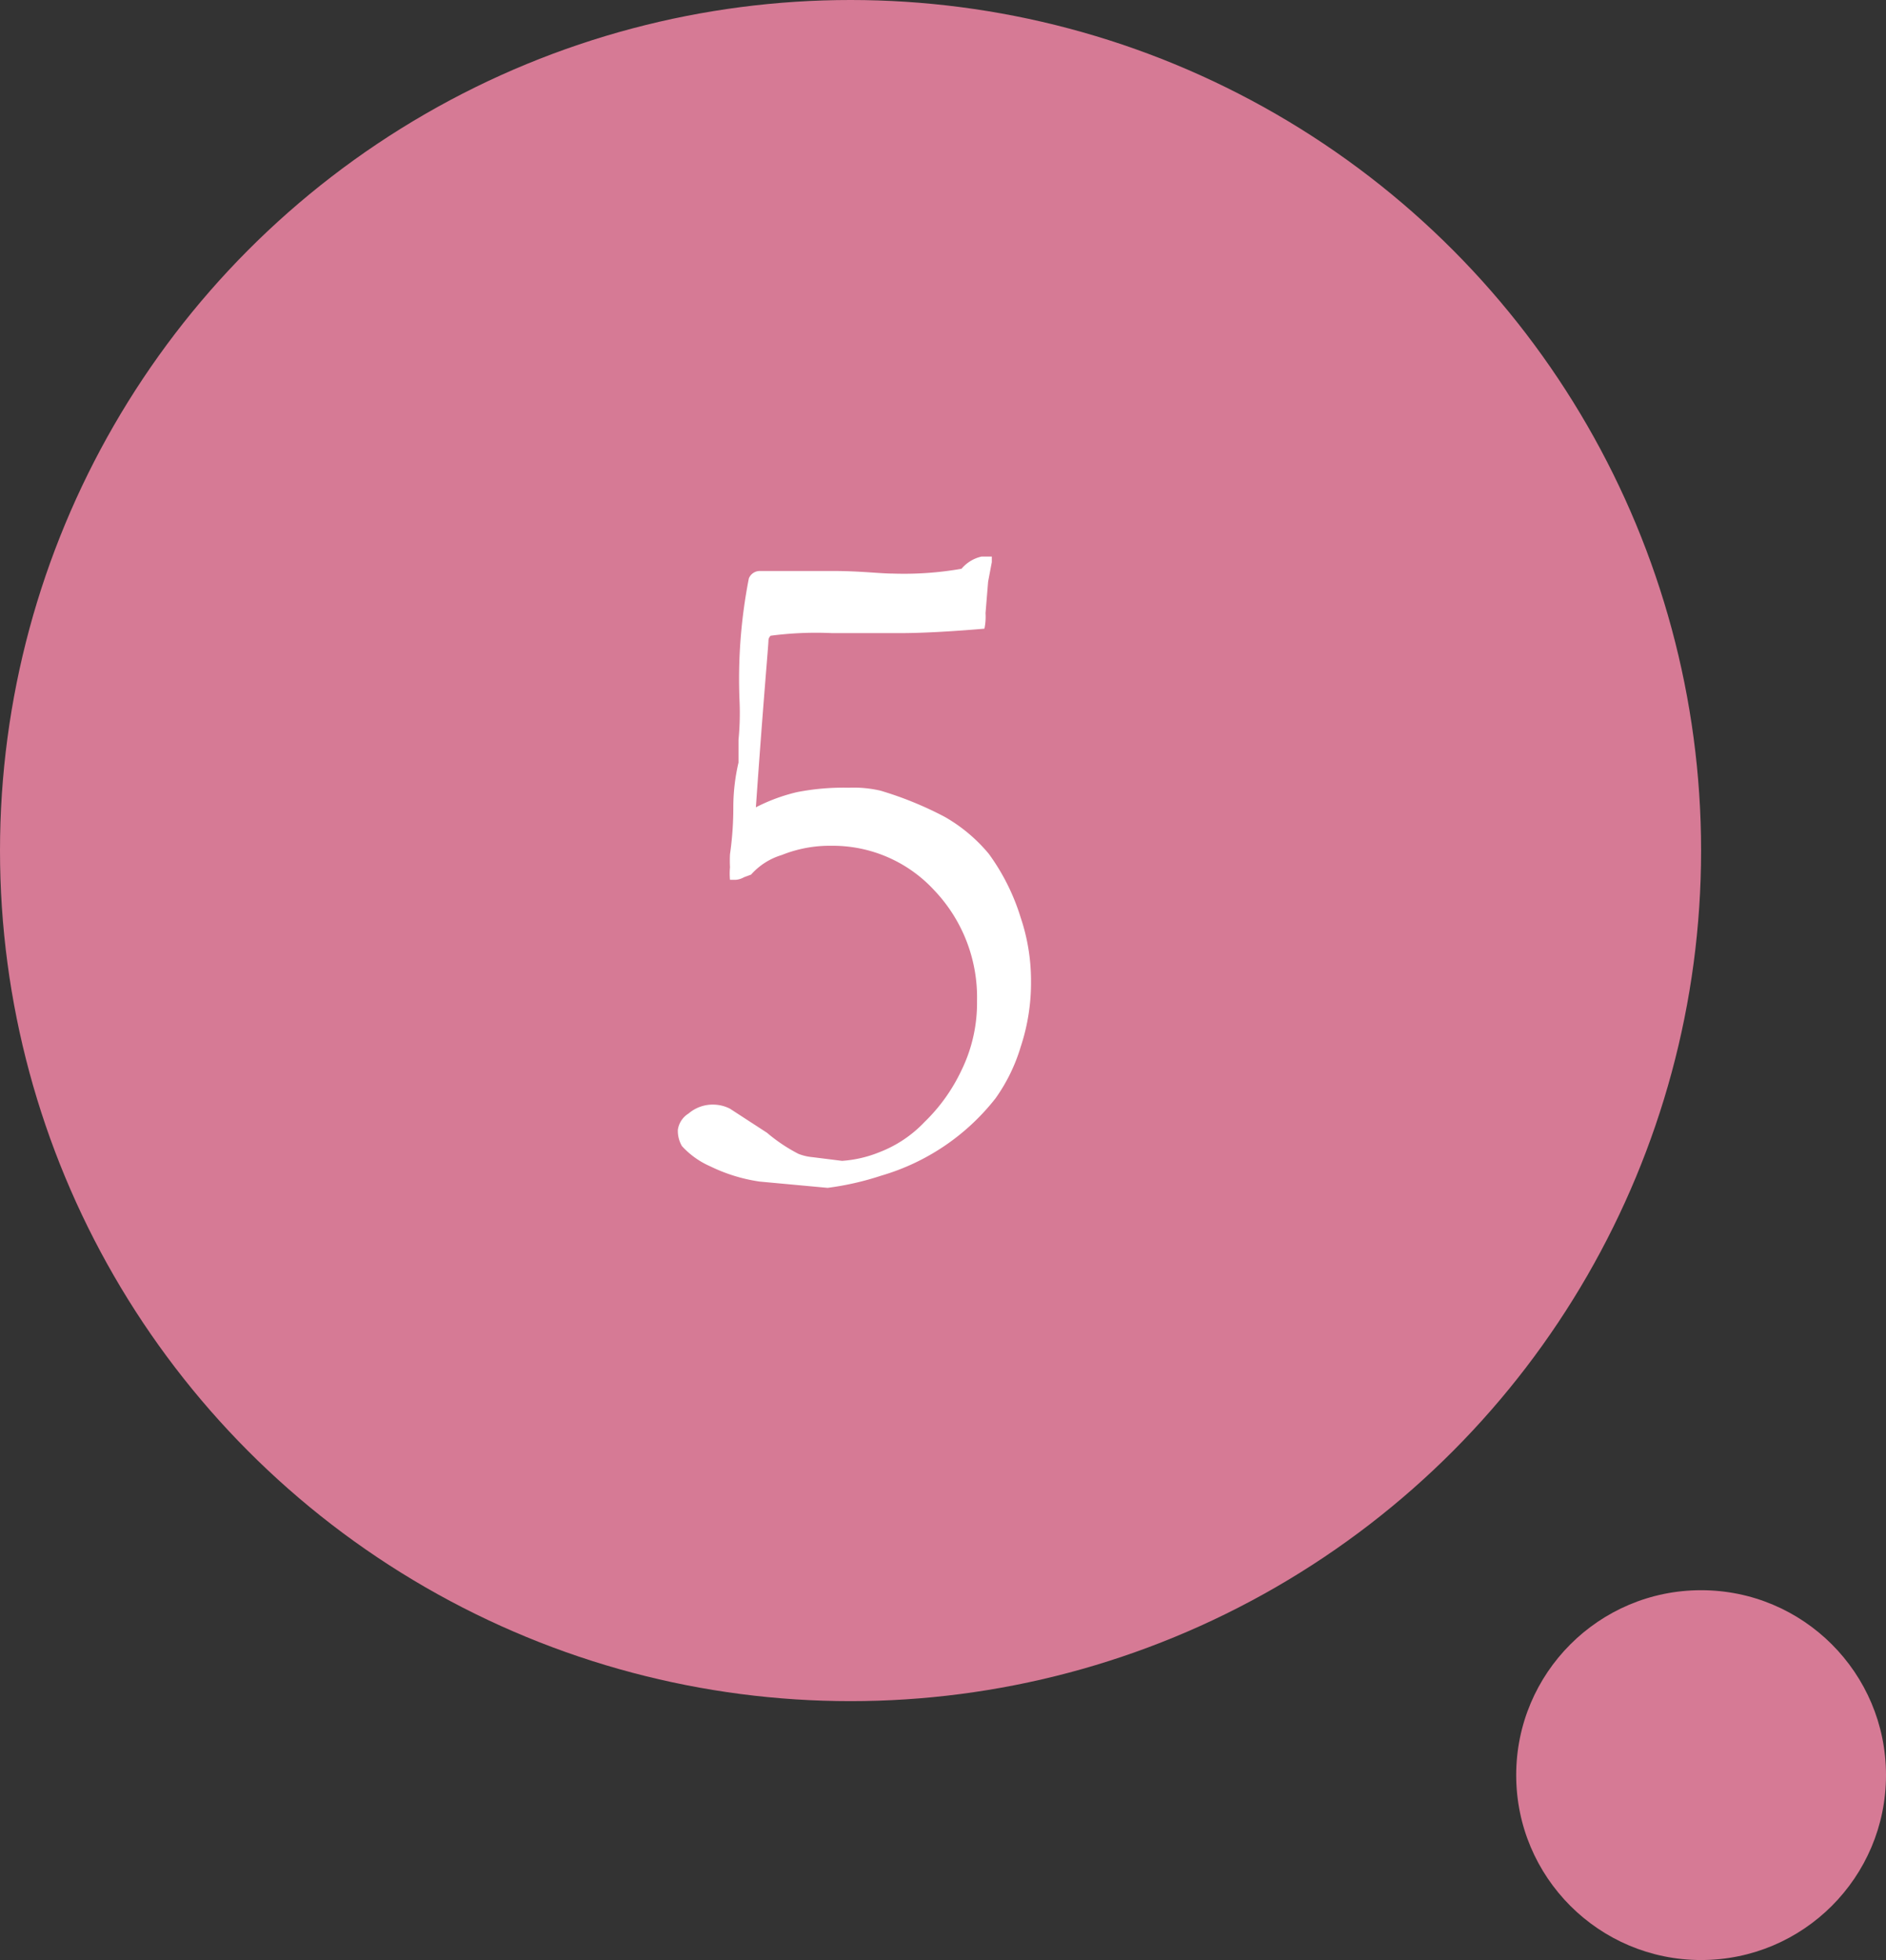
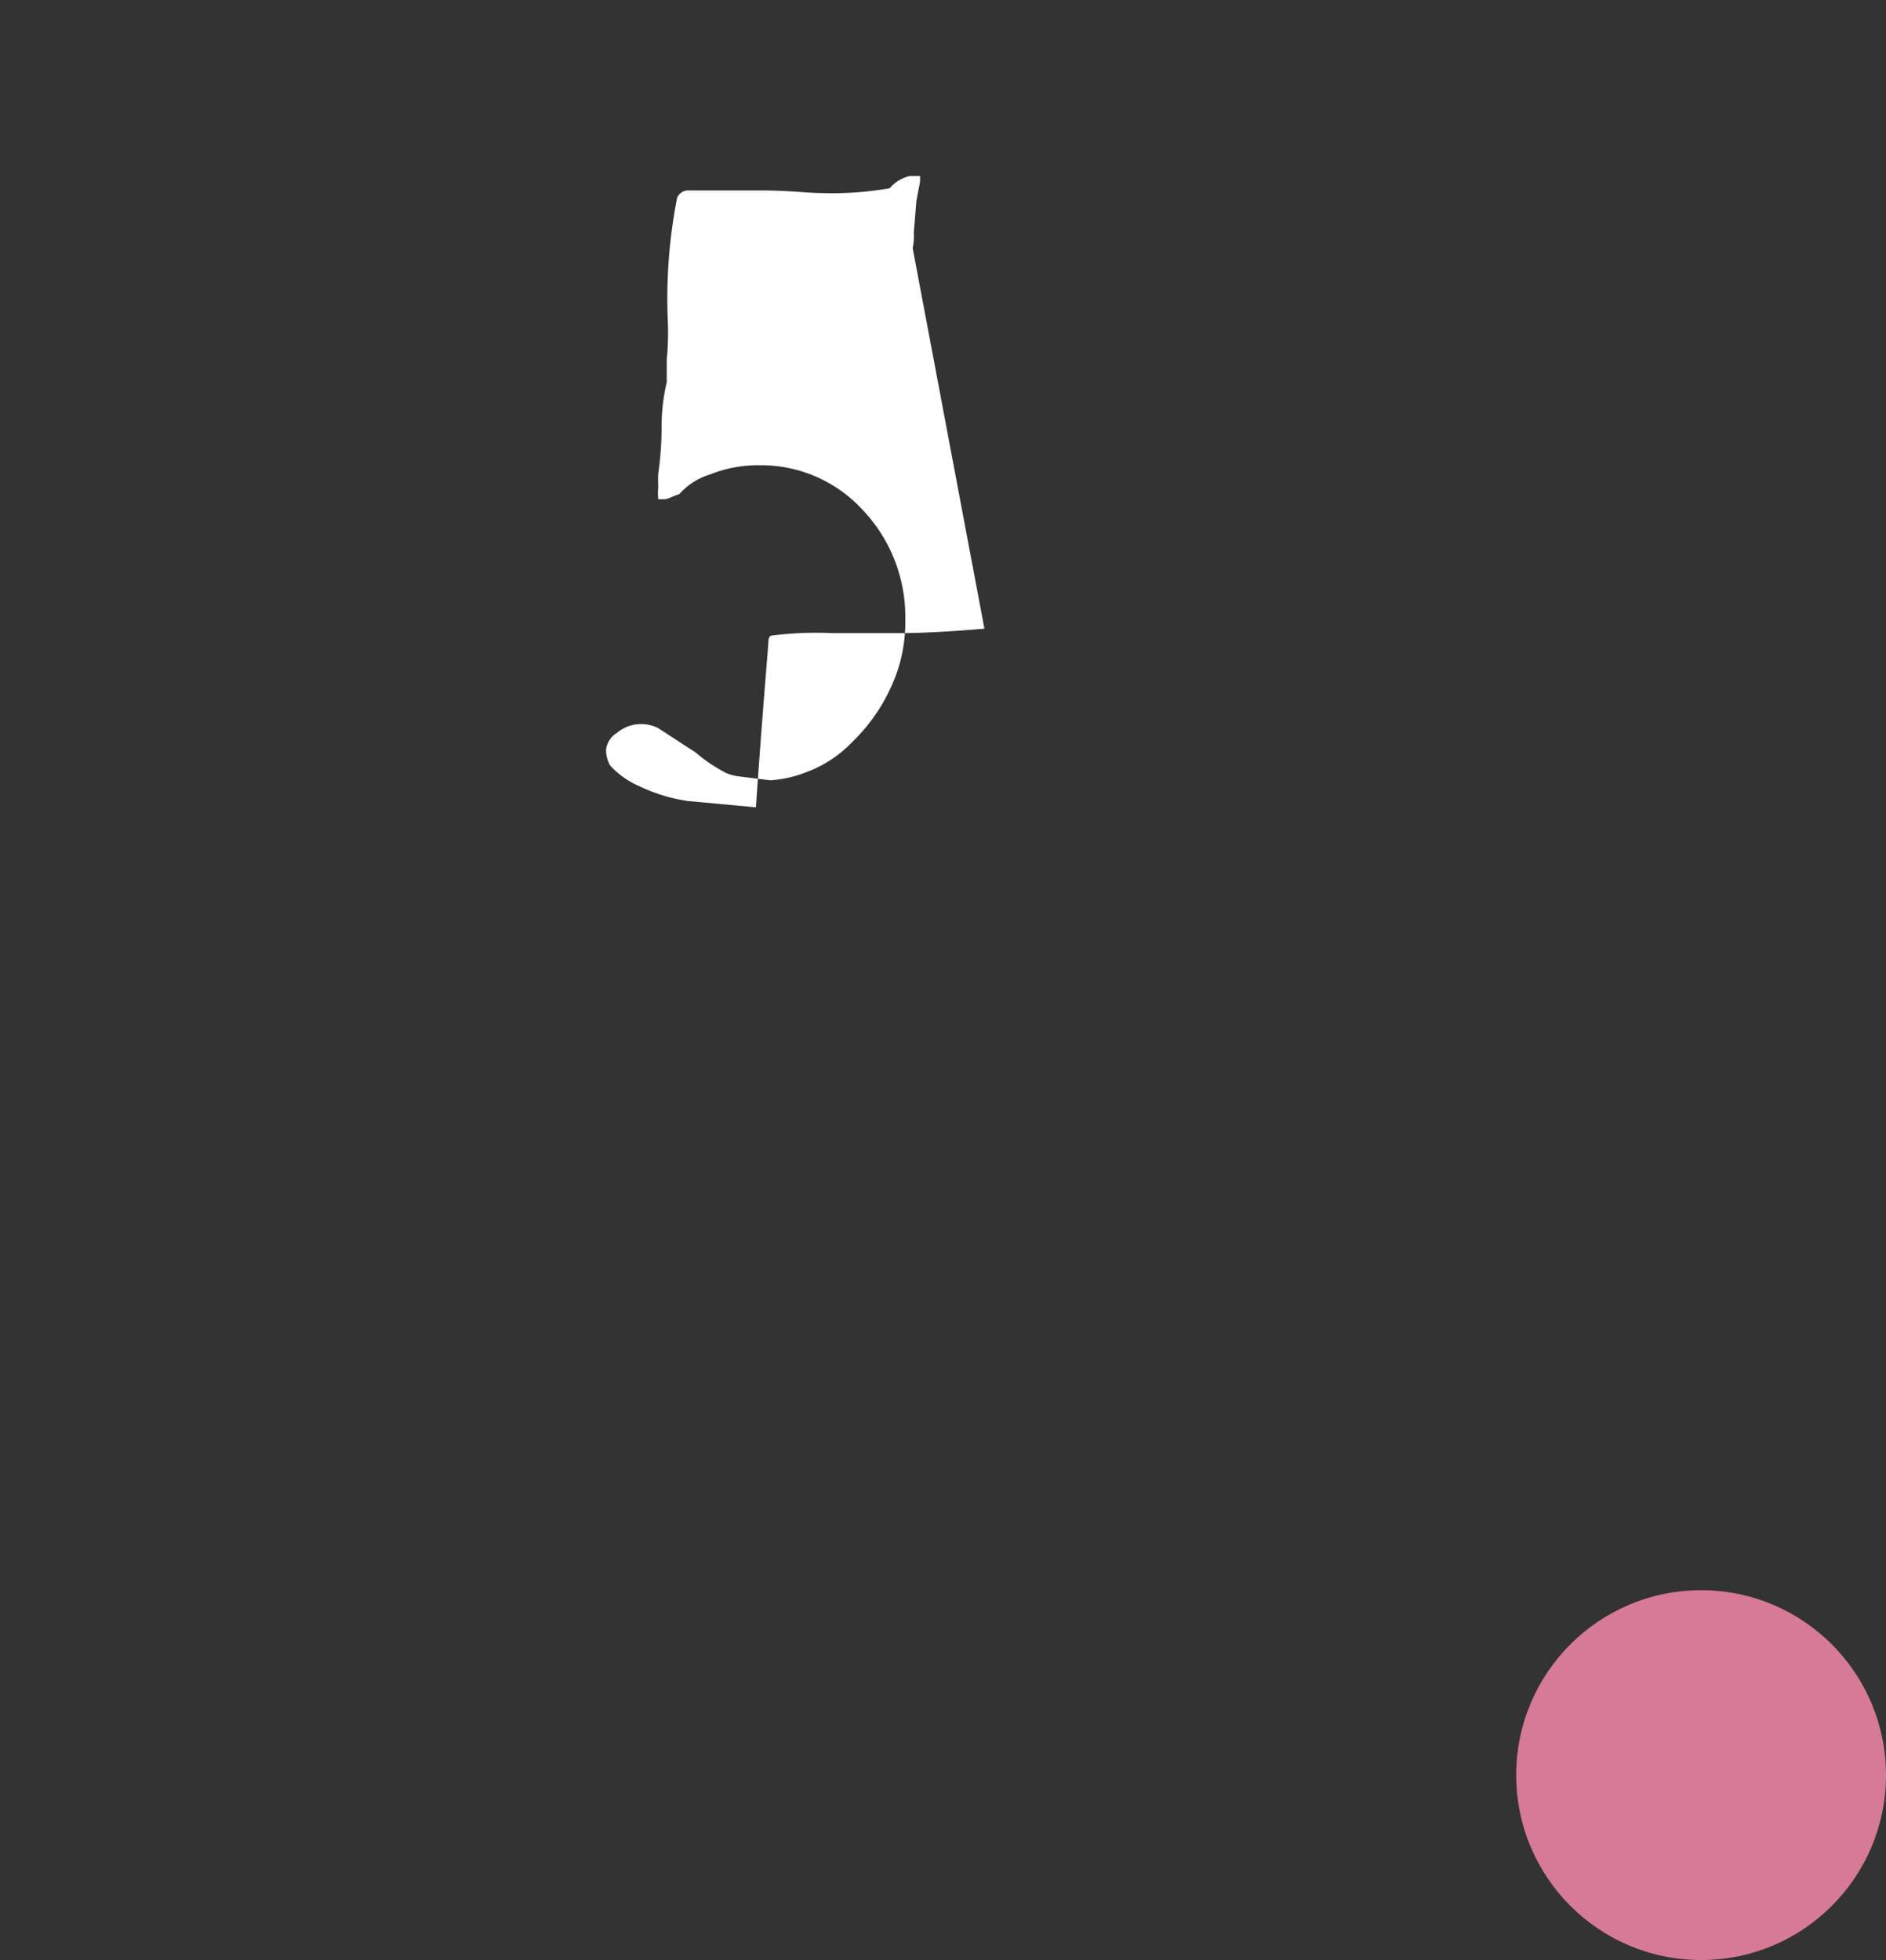
<svg xmlns="http://www.w3.org/2000/svg" height="53" viewBox="0 0 51 53" width="51">
  <rect x="0" y="0" width="51" height="53" fill="#333333" stroke="none" />
-   <circle cx="23" cy="23" fill="#d67a95" r="23" />
-   <path d="m26.62 17c-.94.08-1.71.12-2.29.12-.43 0-.88 0-1.36 0h-.47a9.42 9.42 0 0 0 -1.66.07.18.18 0 0 0 -.06.13c0 .13-.14 1.64-.34 4.51a4.86 4.86 0 0 1 1.11-.41 6.55 6.55 0 0 1 1.4-.12 3.22 3.22 0 0 1 .86.08 9.55 9.55 0 0 1 1.74.71 4.35 4.35 0 0 1 1.19 1 5.82 5.82 0 0 1 .86 1.72 5.36 5.36 0 0 1 .28 1.7 5.52 5.52 0 0 1 -.28 1.8 4.74 4.74 0 0 1 -.68 1.39 6.09 6.09 0 0 1 -3.09 2.09 7.79 7.79 0 0 1 -1.45.33l-1.84-.17a4.52 4.52 0 0 1 -1.33-.41 2.27 2.27 0 0 1 -.77-.55.82.82 0 0 1 -.11-.44.62.62 0 0 1 .29-.44 1 1 0 0 1 .7-.24 1 1 0 0 1 .42.11l1 .65a4.48 4.48 0 0 0 .85.57 1.36 1.36 0 0 0 .38.09l.8.1a3.27 3.27 0 0 0 1-.23 3.32 3.32 0 0 0 1.23-.82 4.78 4.78 0 0 0 1-1.4 4.14 4.14 0 0 0 .42-1.87 4.2 4.2 0 0 0 -1.16-3 3.73 3.73 0 0 0 -2.78-1.2 3.47 3.47 0 0 0 -1.34.25 1.8 1.8 0 0 0 -.83.53l-.19.07a.53.53 0 0 1 -.22.07h-.16a1.85 1.85 0 0 1 0-.34 3.45 3.45 0 0 1 0-.35 8.87 8.87 0 0 0 .09-1.28 5.34 5.34 0 0 1 .14-1.2v-.61a7.56 7.56 0 0 0 .03-1.01 14.12 14.12 0 0 1 .25-3.36.32.32 0 0 1 .31-.2h.29.07 1.62c.72 0 1.26.07 1.61.07a9 9 0 0 0 1.85-.13 1 1 0 0 1 .54-.33h.28v.15l-.1.53-.07.85a1.56 1.56 0 0 1 -.03.42z" fill="#fff" />
+   <path d="m26.62 17c-.94.08-1.71.12-2.29.12-.43 0-.88 0-1.36 0h-.47a9.42 9.42 0 0 0 -1.66.07.18.18 0 0 0 -.06.13c0 .13-.14 1.64-.34 4.51l-1.84-.17a4.52 4.52 0 0 1 -1.33-.41 2.27 2.27 0 0 1 -.77-.55.82.82 0 0 1 -.11-.44.62.62 0 0 1 .29-.44 1 1 0 0 1 .7-.24 1 1 0 0 1 .42.11l1 .65a4.48 4.48 0 0 0 .85.57 1.36 1.36 0 0 0 .38.09l.8.1a3.27 3.27 0 0 0 1-.23 3.32 3.32 0 0 0 1.23-.82 4.78 4.78 0 0 0 1-1.4 4.14 4.14 0 0 0 .42-1.87 4.2 4.2 0 0 0 -1.16-3 3.73 3.73 0 0 0 -2.78-1.2 3.47 3.47 0 0 0 -1.34.25 1.8 1.8 0 0 0 -.83.53l-.19.07a.53.53 0 0 1 -.22.07h-.16a1.85 1.85 0 0 1 0-.34 3.45 3.45 0 0 1 0-.35 8.87 8.87 0 0 0 .09-1.28 5.34 5.34 0 0 1 .14-1.2v-.61a7.56 7.56 0 0 0 .03-1.01 14.12 14.12 0 0 1 .25-3.36.32.32 0 0 1 .31-.2h.29.07 1.62c.72 0 1.26.07 1.61.07a9 9 0 0 0 1.85-.13 1 1 0 0 1 .54-.33h.28v.15l-.1.53-.07.85a1.56 1.56 0 0 1 -.03.42z" fill="#fff" />
  <circle cx="46" cy="48" fill="#d67a95" r="5" />
</svg>